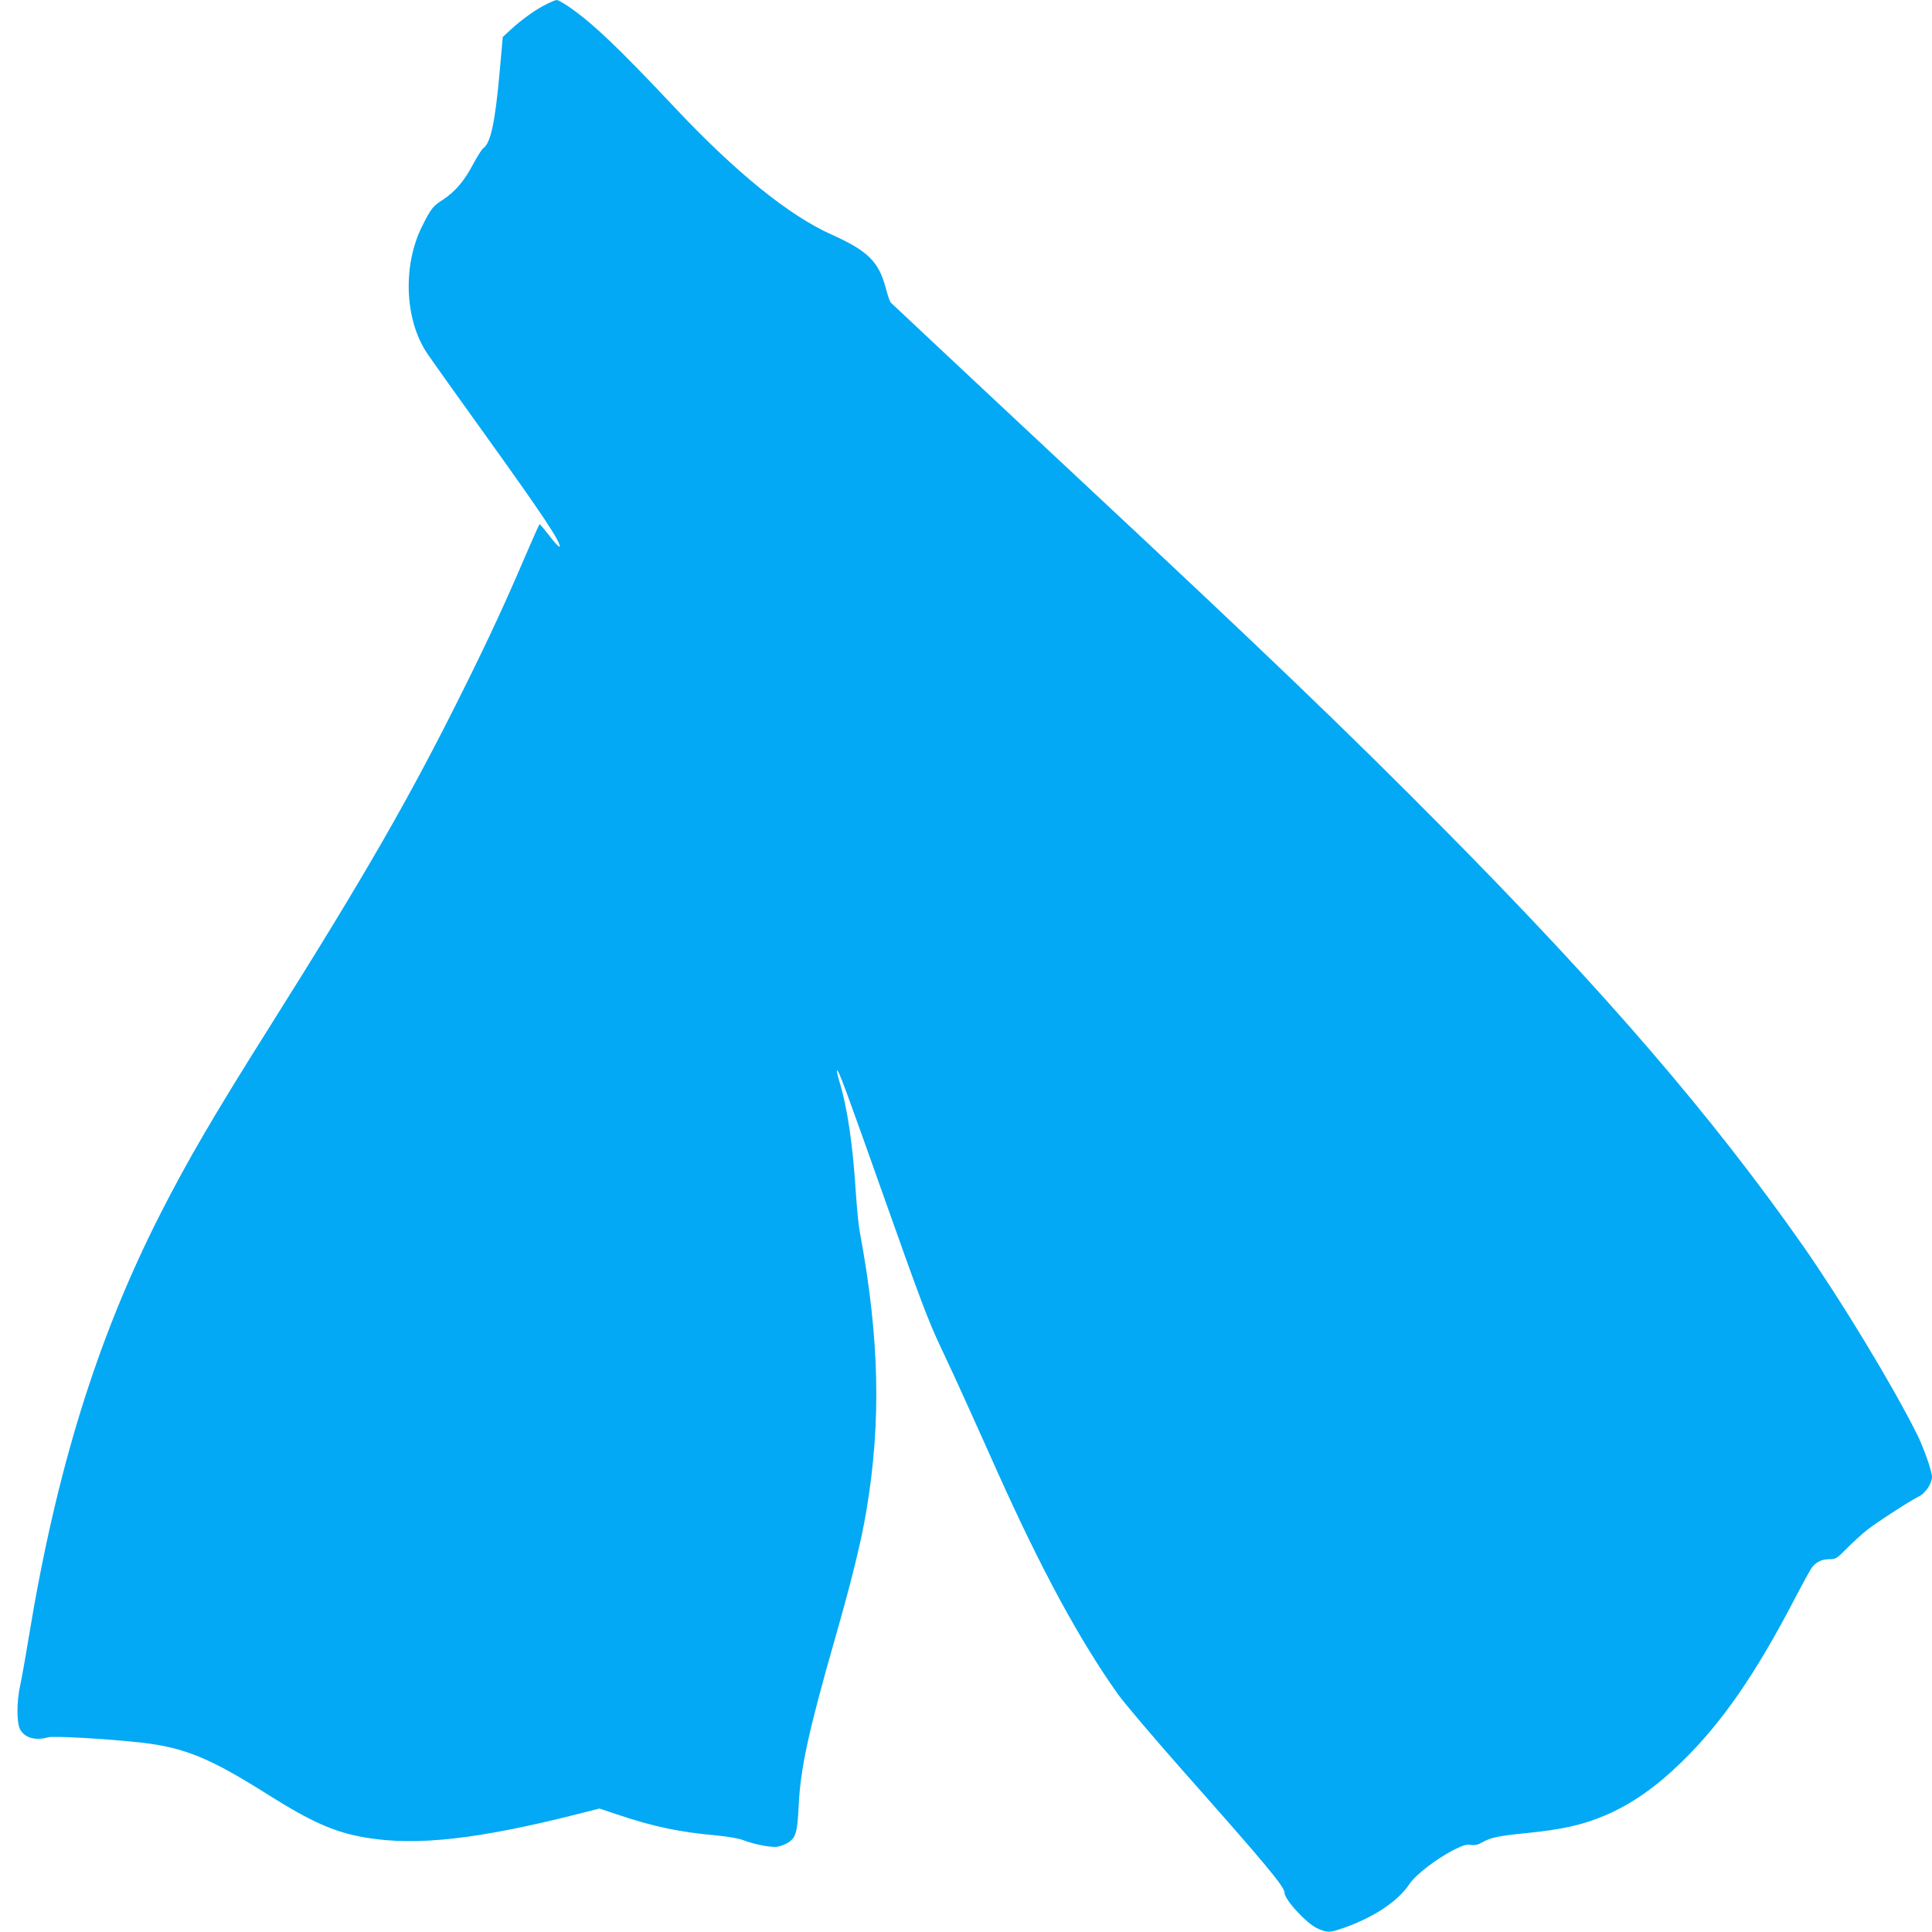
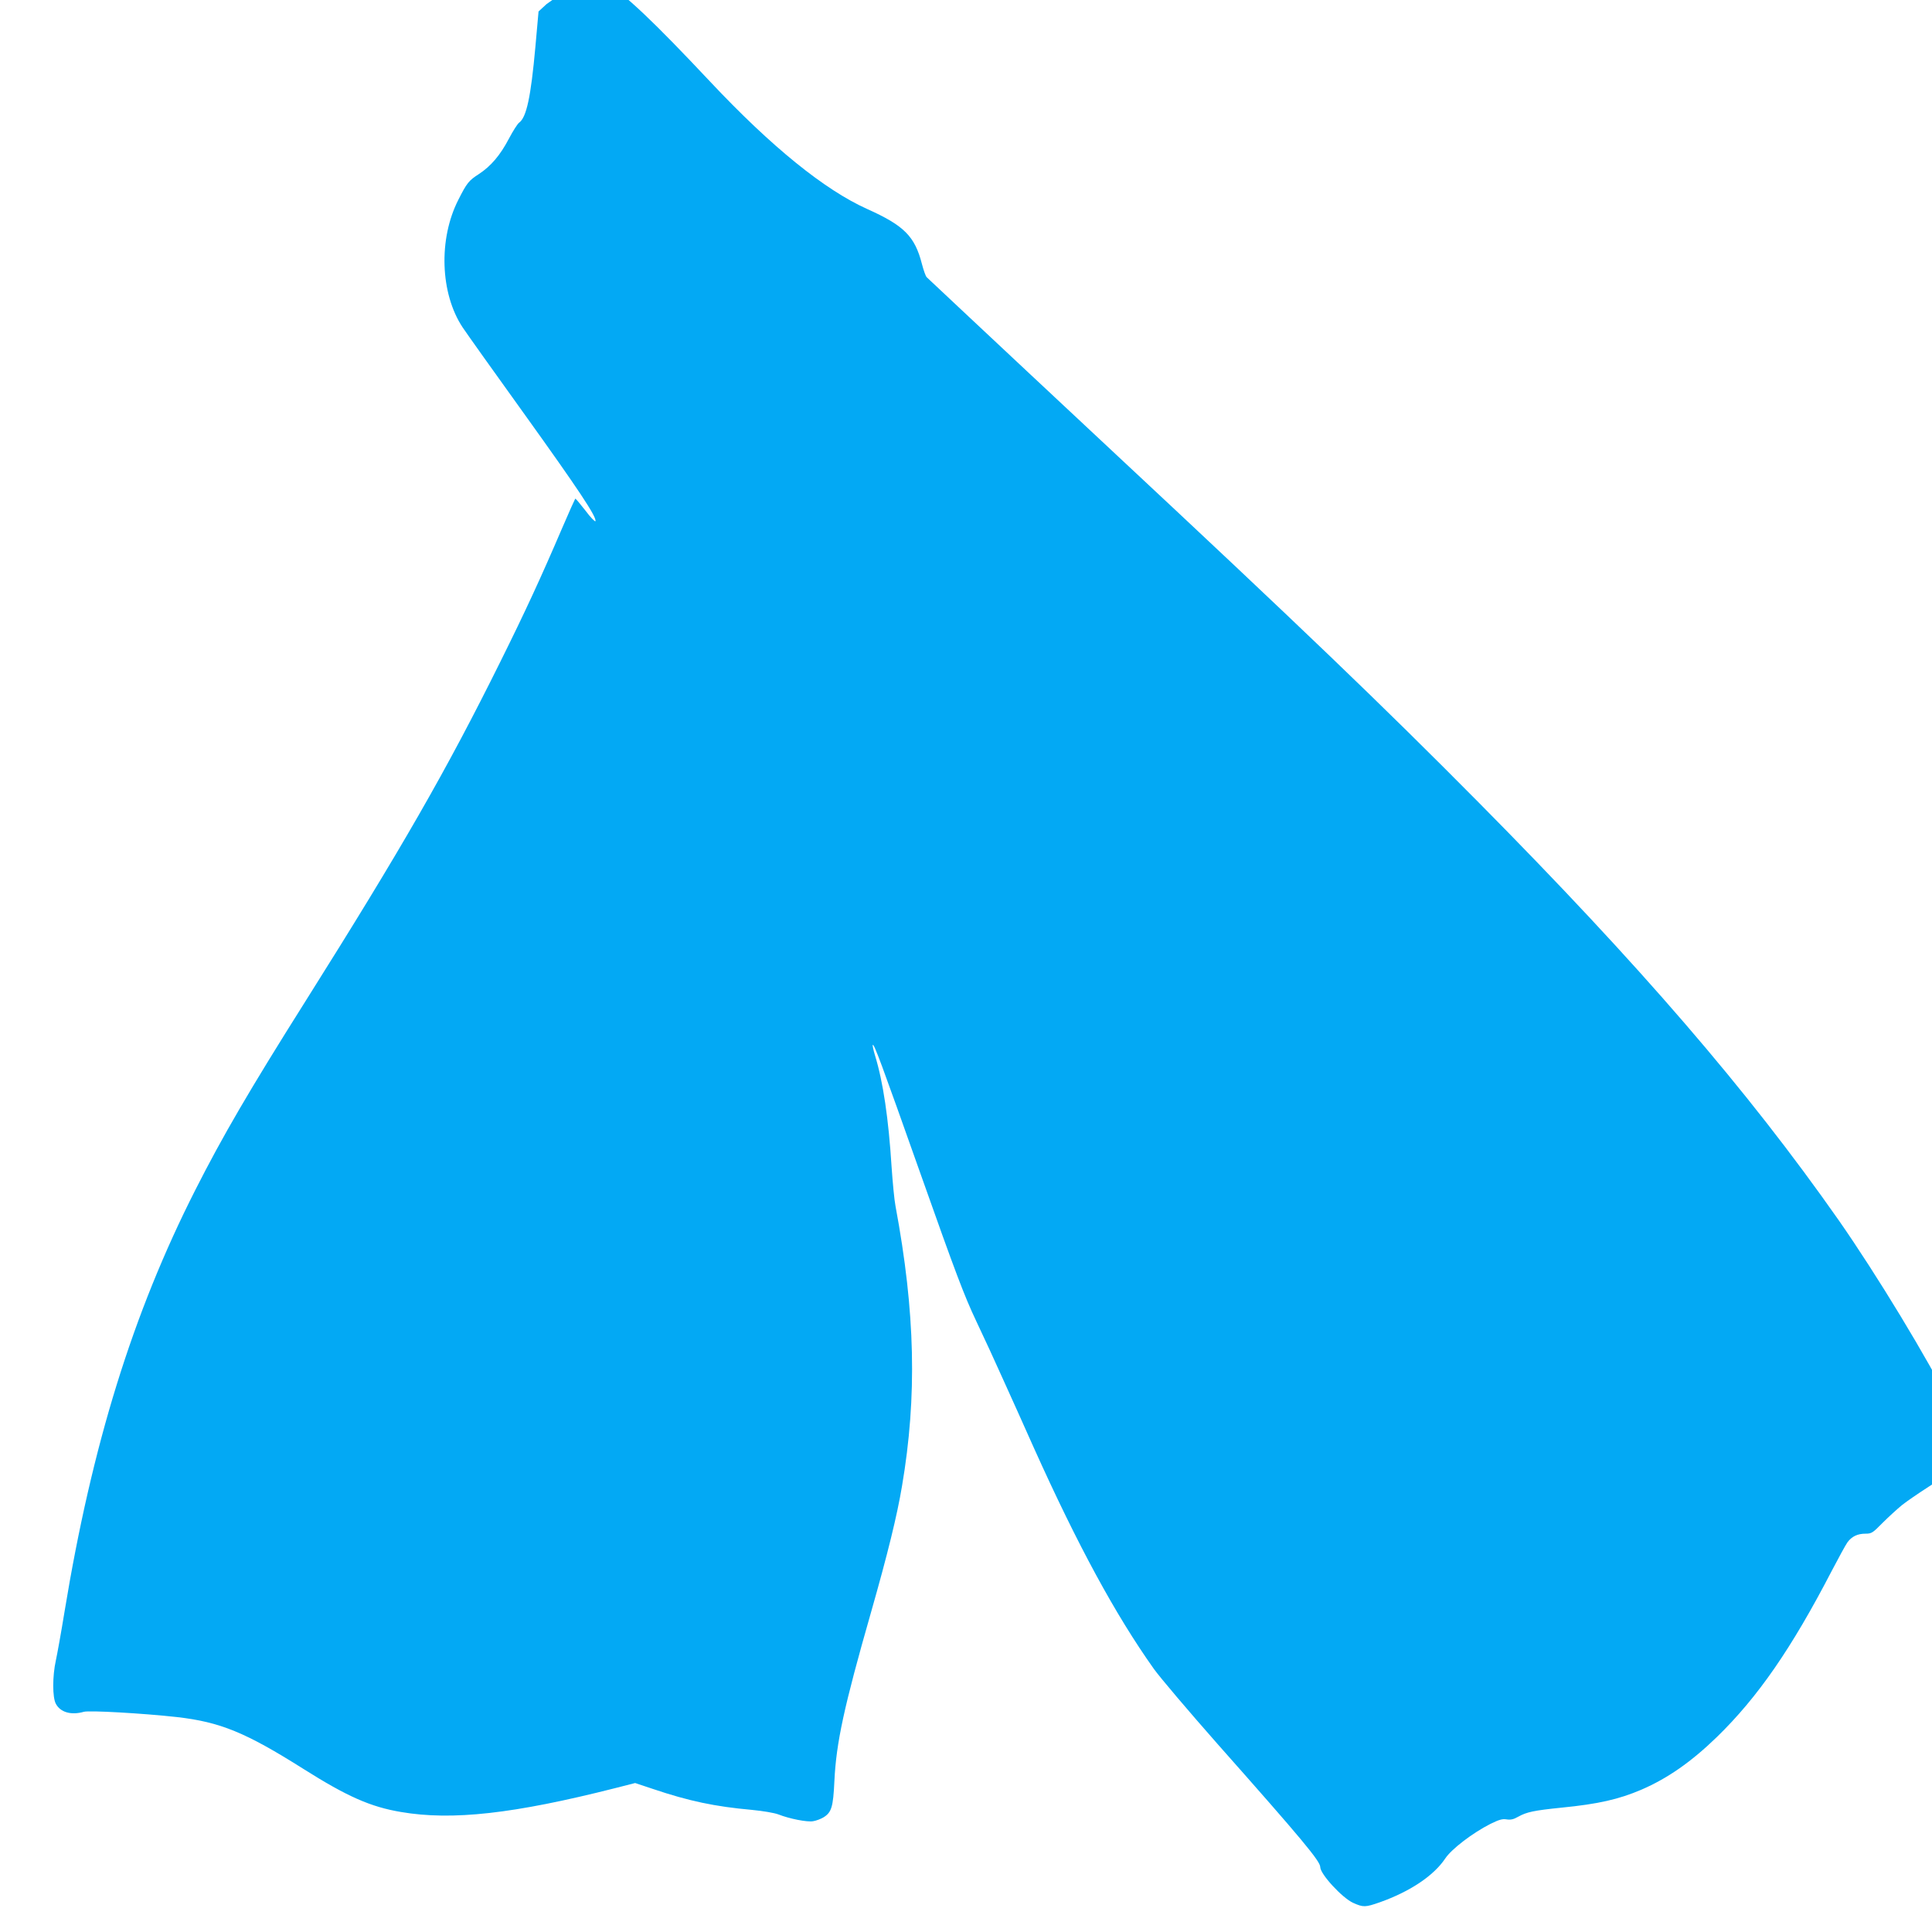
<svg xmlns="http://www.w3.org/2000/svg" version="1.0" width="1280pt" height="1280pt" viewBox="0 0 1280 1280" preserveAspectRatio="xMidYMid meet">
  <g transform="translate(0,1280) scale(0.1,-0.1)" fill="#03a9f4" stroke="none">
-     <path d="M3620 12772 c-67 -32 -166 -103 -237 -169 l-52 -48 -21 -235 c-30 -332 -59 -467 -108 -502 -10 -7 -40 -54 -67 -105 -58 -111 -120 -183 -199 -235 -67 -43 -80 -59 -136 -170 -133 -260 -121 -621 28 -846 26 -39 213 -302 416 -584 350 -488 473 -672 464 -700 -2 -6 -33 25 -67 71 -35 45 -65 81 -67 78 -2 -2 -42 -91 -88 -198 -138 -322 -242 -548 -408 -882 -358 -722 -652 -1234 -1291 -2249 -375 -595 -550 -896 -730 -1251 -414 -816 -685 -1689 -867 -2797 -22 -135 -48 -279 -57 -320 -23 -104 -23 -245 0 -287 30 -57 102 -77 186 -53 37 10 390 -10 616 -35 287 -33 454 -101 839 -344 290 -183 444 -251 646 -285 339 -58 747 -12 1418 158 l133 34 117 -39 c240 -81 412 -117 657 -139 73 -7 149 -20 175 -30 74 -29 191 -52 230 -45 20 3 51 15 68 25 54 33 65 68 73 240 12 254 63 491 243 1120 110 386 172 638 205 835 101 594 88 1153 -43 1855 -8 41 -19 158 -26 260 -20 318 -56 564 -110 739 -11 36 -17 67 -15 69 9 9 53 -109 320 -863 230 -650 287 -800 365 -965 51 -107 133 -285 182 -395 50 -110 140 -310 200 -445 292 -649 541 -1107 795 -1465 39 -55 230 -280 424 -500 562 -634 679 -775 679 -814 0 -46 145 -204 218 -237 67 -30 80 -30 177 4 200 71 357 176 433 290 42 63 181 169 299 229 57 28 80 35 108 30 26 -4 46 0 77 18 56 31 102 41 288 60 243 24 378 55 528 119 173 75 329 183 501 350 270 263 493 585 760 1100 46 88 92 172 104 189 29 39 67 57 119 57 41 0 48 5 113 71 39 39 97 92 130 119 63 50 284 194 352 228 41 21 83 86 83 127 0 38 -56 197 -101 286 -163 326 -501 883 -755 1247 -605 863 -1315 1686 -2384 2766 -642 648 -1171 1156 -2430 2331 -377 352 -804 752 -950 889 -146 137 -271 254 -277 260 -7 6 -21 46 -32 88 -47 184 -119 255 -362 364 -283 127 -635 412 -1041 844 -377 401 -554 569 -715 676 -28 18 -57 34 -65 34 -7 0 -38 -13 -68 -28z" />
+     <path d="M3620 12772 l-52 -48 -21 -235 c-30 -332 -59 -467 -108 -502 -10 -7 -40 -54 -67 -105 -58 -111 -120 -183 -199 -235 -67 -43 -80 -59 -136 -170 -133 -260 -121 -621 28 -846 26 -39 213 -302 416 -584 350 -488 473 -672 464 -700 -2 -6 -33 25 -67 71 -35 45 -65 81 -67 78 -2 -2 -42 -91 -88 -198 -138 -322 -242 -548 -408 -882 -358 -722 -652 -1234 -1291 -2249 -375 -595 -550 -896 -730 -1251 -414 -816 -685 -1689 -867 -2797 -22 -135 -48 -279 -57 -320 -23 -104 -23 -245 0 -287 30 -57 102 -77 186 -53 37 10 390 -10 616 -35 287 -33 454 -101 839 -344 290 -183 444 -251 646 -285 339 -58 747 -12 1418 158 l133 34 117 -39 c240 -81 412 -117 657 -139 73 -7 149 -20 175 -30 74 -29 191 -52 230 -45 20 3 51 15 68 25 54 33 65 68 73 240 12 254 63 491 243 1120 110 386 172 638 205 835 101 594 88 1153 -43 1855 -8 41 -19 158 -26 260 -20 318 -56 564 -110 739 -11 36 -17 67 -15 69 9 9 53 -109 320 -863 230 -650 287 -800 365 -965 51 -107 133 -285 182 -395 50 -110 140 -310 200 -445 292 -649 541 -1107 795 -1465 39 -55 230 -280 424 -500 562 -634 679 -775 679 -814 0 -46 145 -204 218 -237 67 -30 80 -30 177 4 200 71 357 176 433 290 42 63 181 169 299 229 57 28 80 35 108 30 26 -4 46 0 77 18 56 31 102 41 288 60 243 24 378 55 528 119 173 75 329 183 501 350 270 263 493 585 760 1100 46 88 92 172 104 189 29 39 67 57 119 57 41 0 48 5 113 71 39 39 97 92 130 119 63 50 284 194 352 228 41 21 83 86 83 127 0 38 -56 197 -101 286 -163 326 -501 883 -755 1247 -605 863 -1315 1686 -2384 2766 -642 648 -1171 1156 -2430 2331 -377 352 -804 752 -950 889 -146 137 -271 254 -277 260 -7 6 -21 46 -32 88 -47 184 -119 255 -362 364 -283 127 -635 412 -1041 844 -377 401 -554 569 -715 676 -28 18 -57 34 -65 34 -7 0 -38 -13 -68 -28z" />
  </g>
</svg>